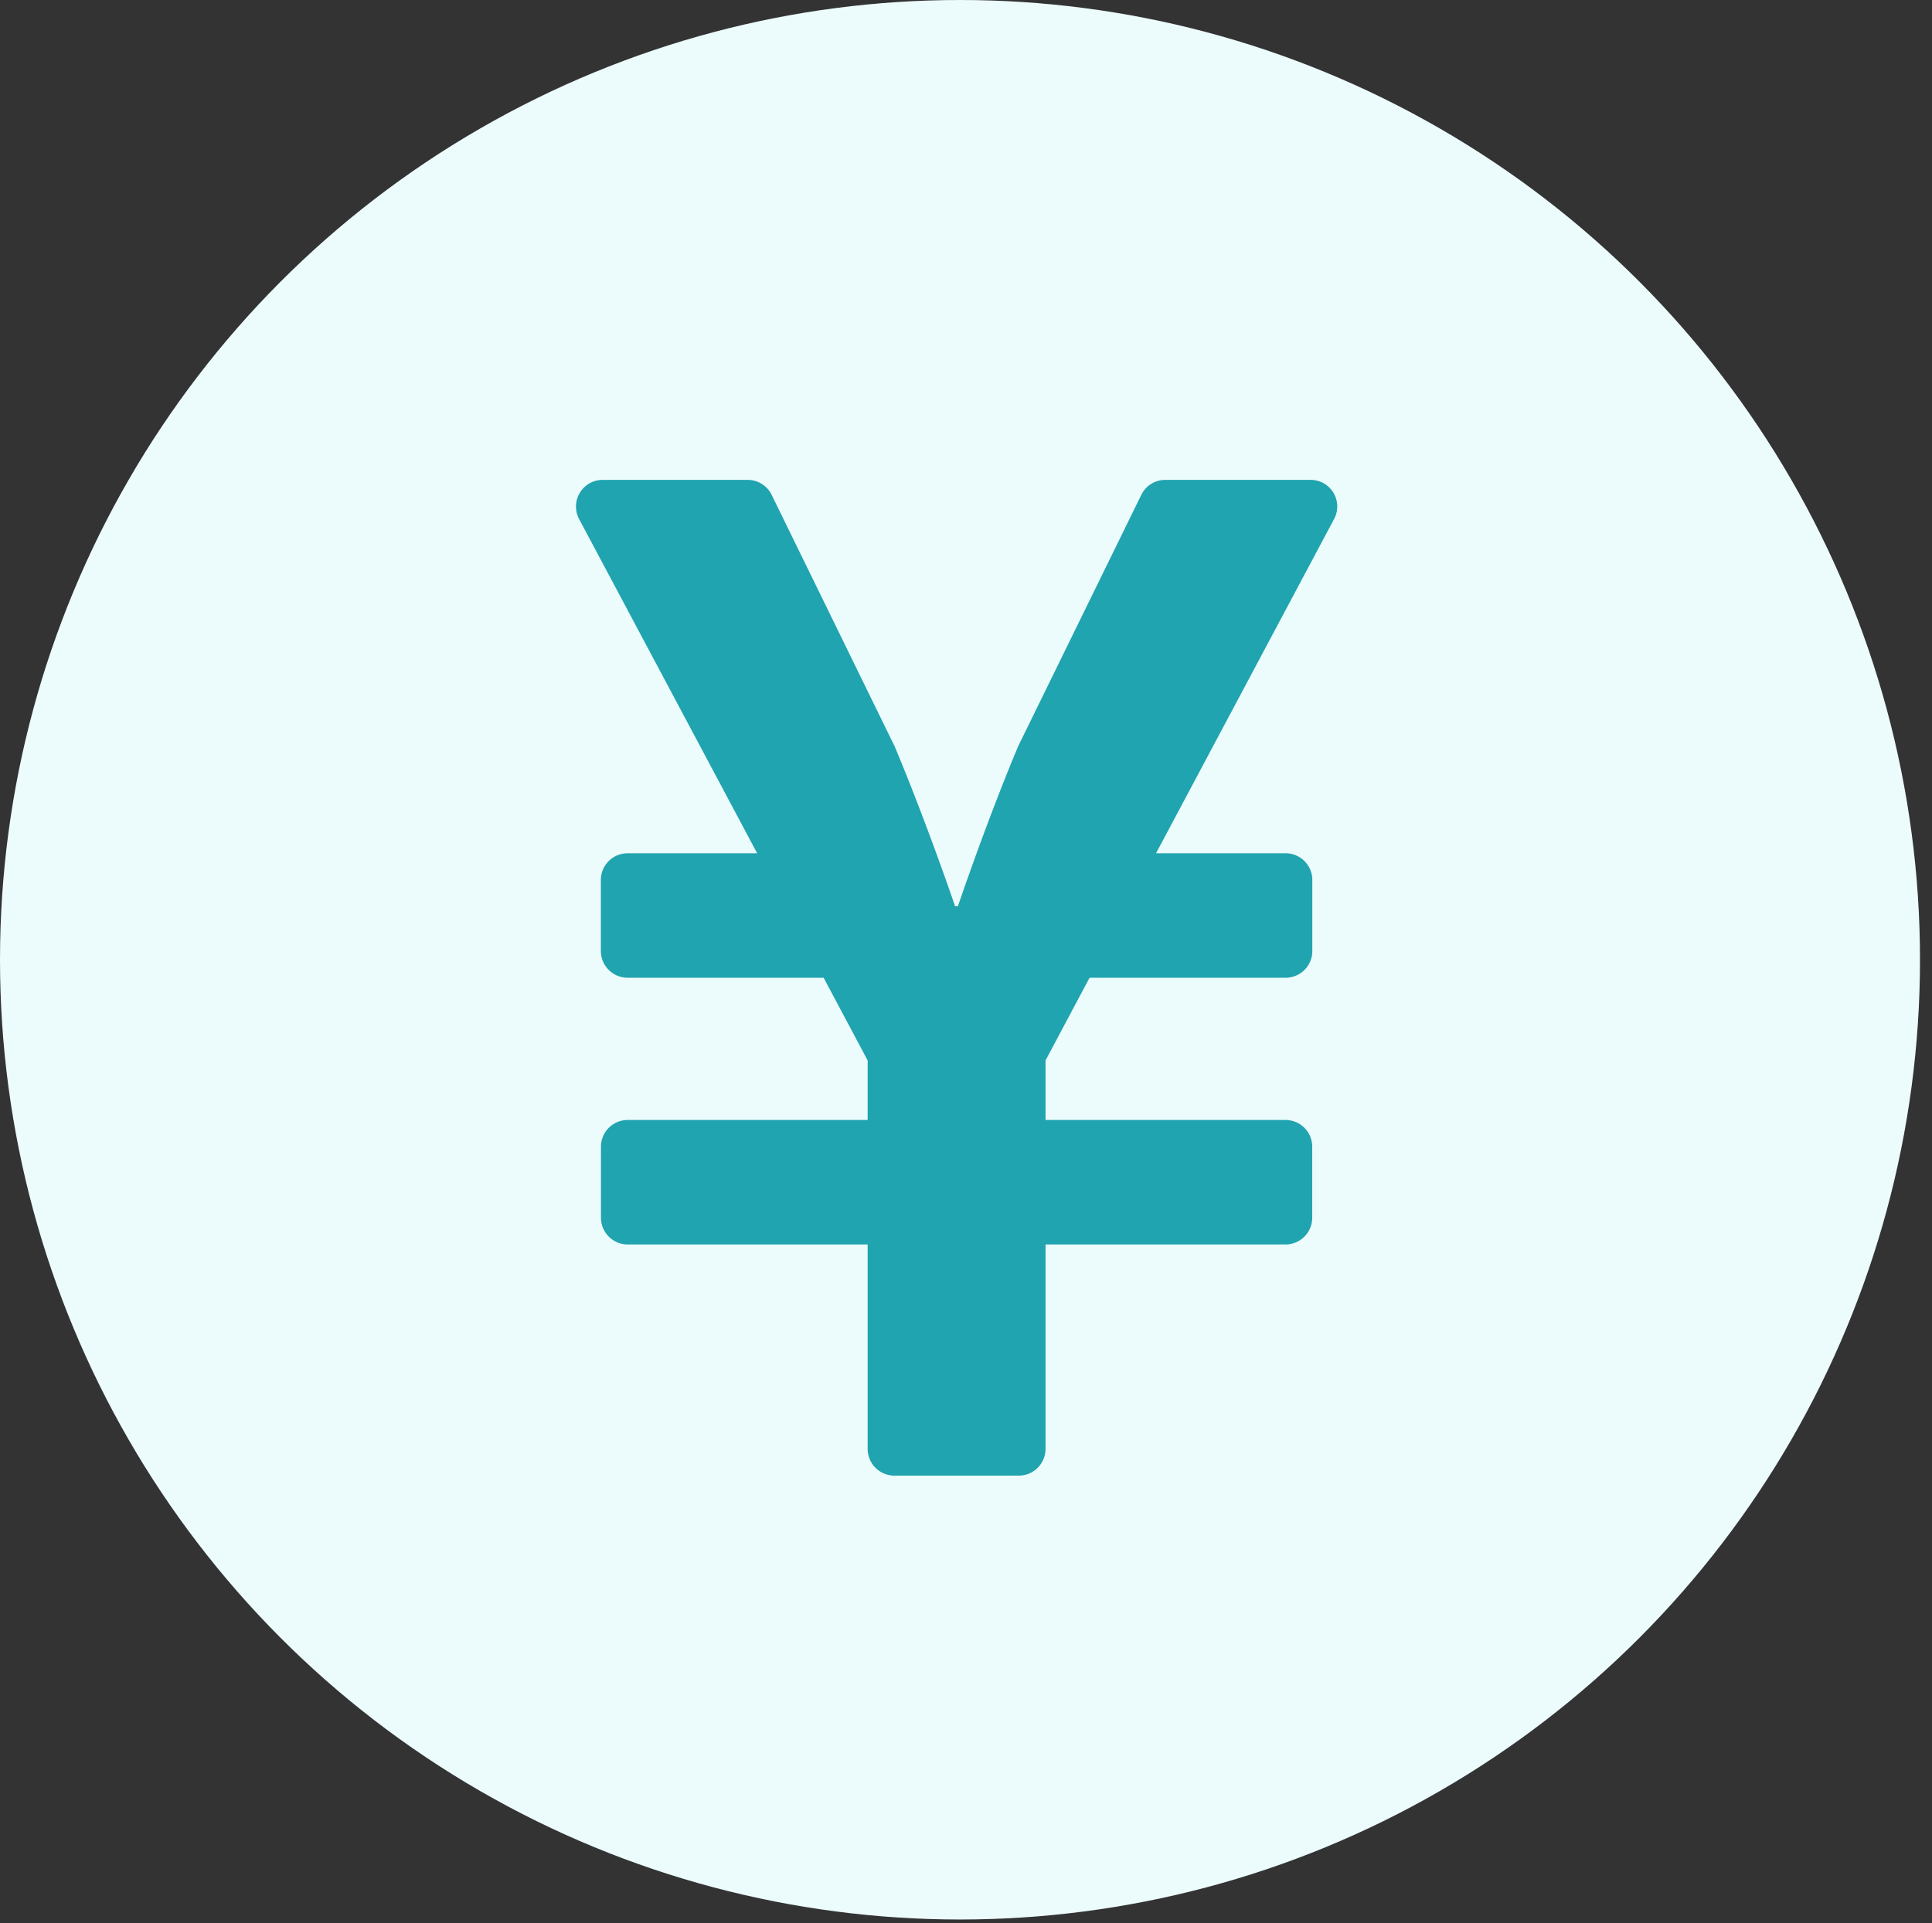
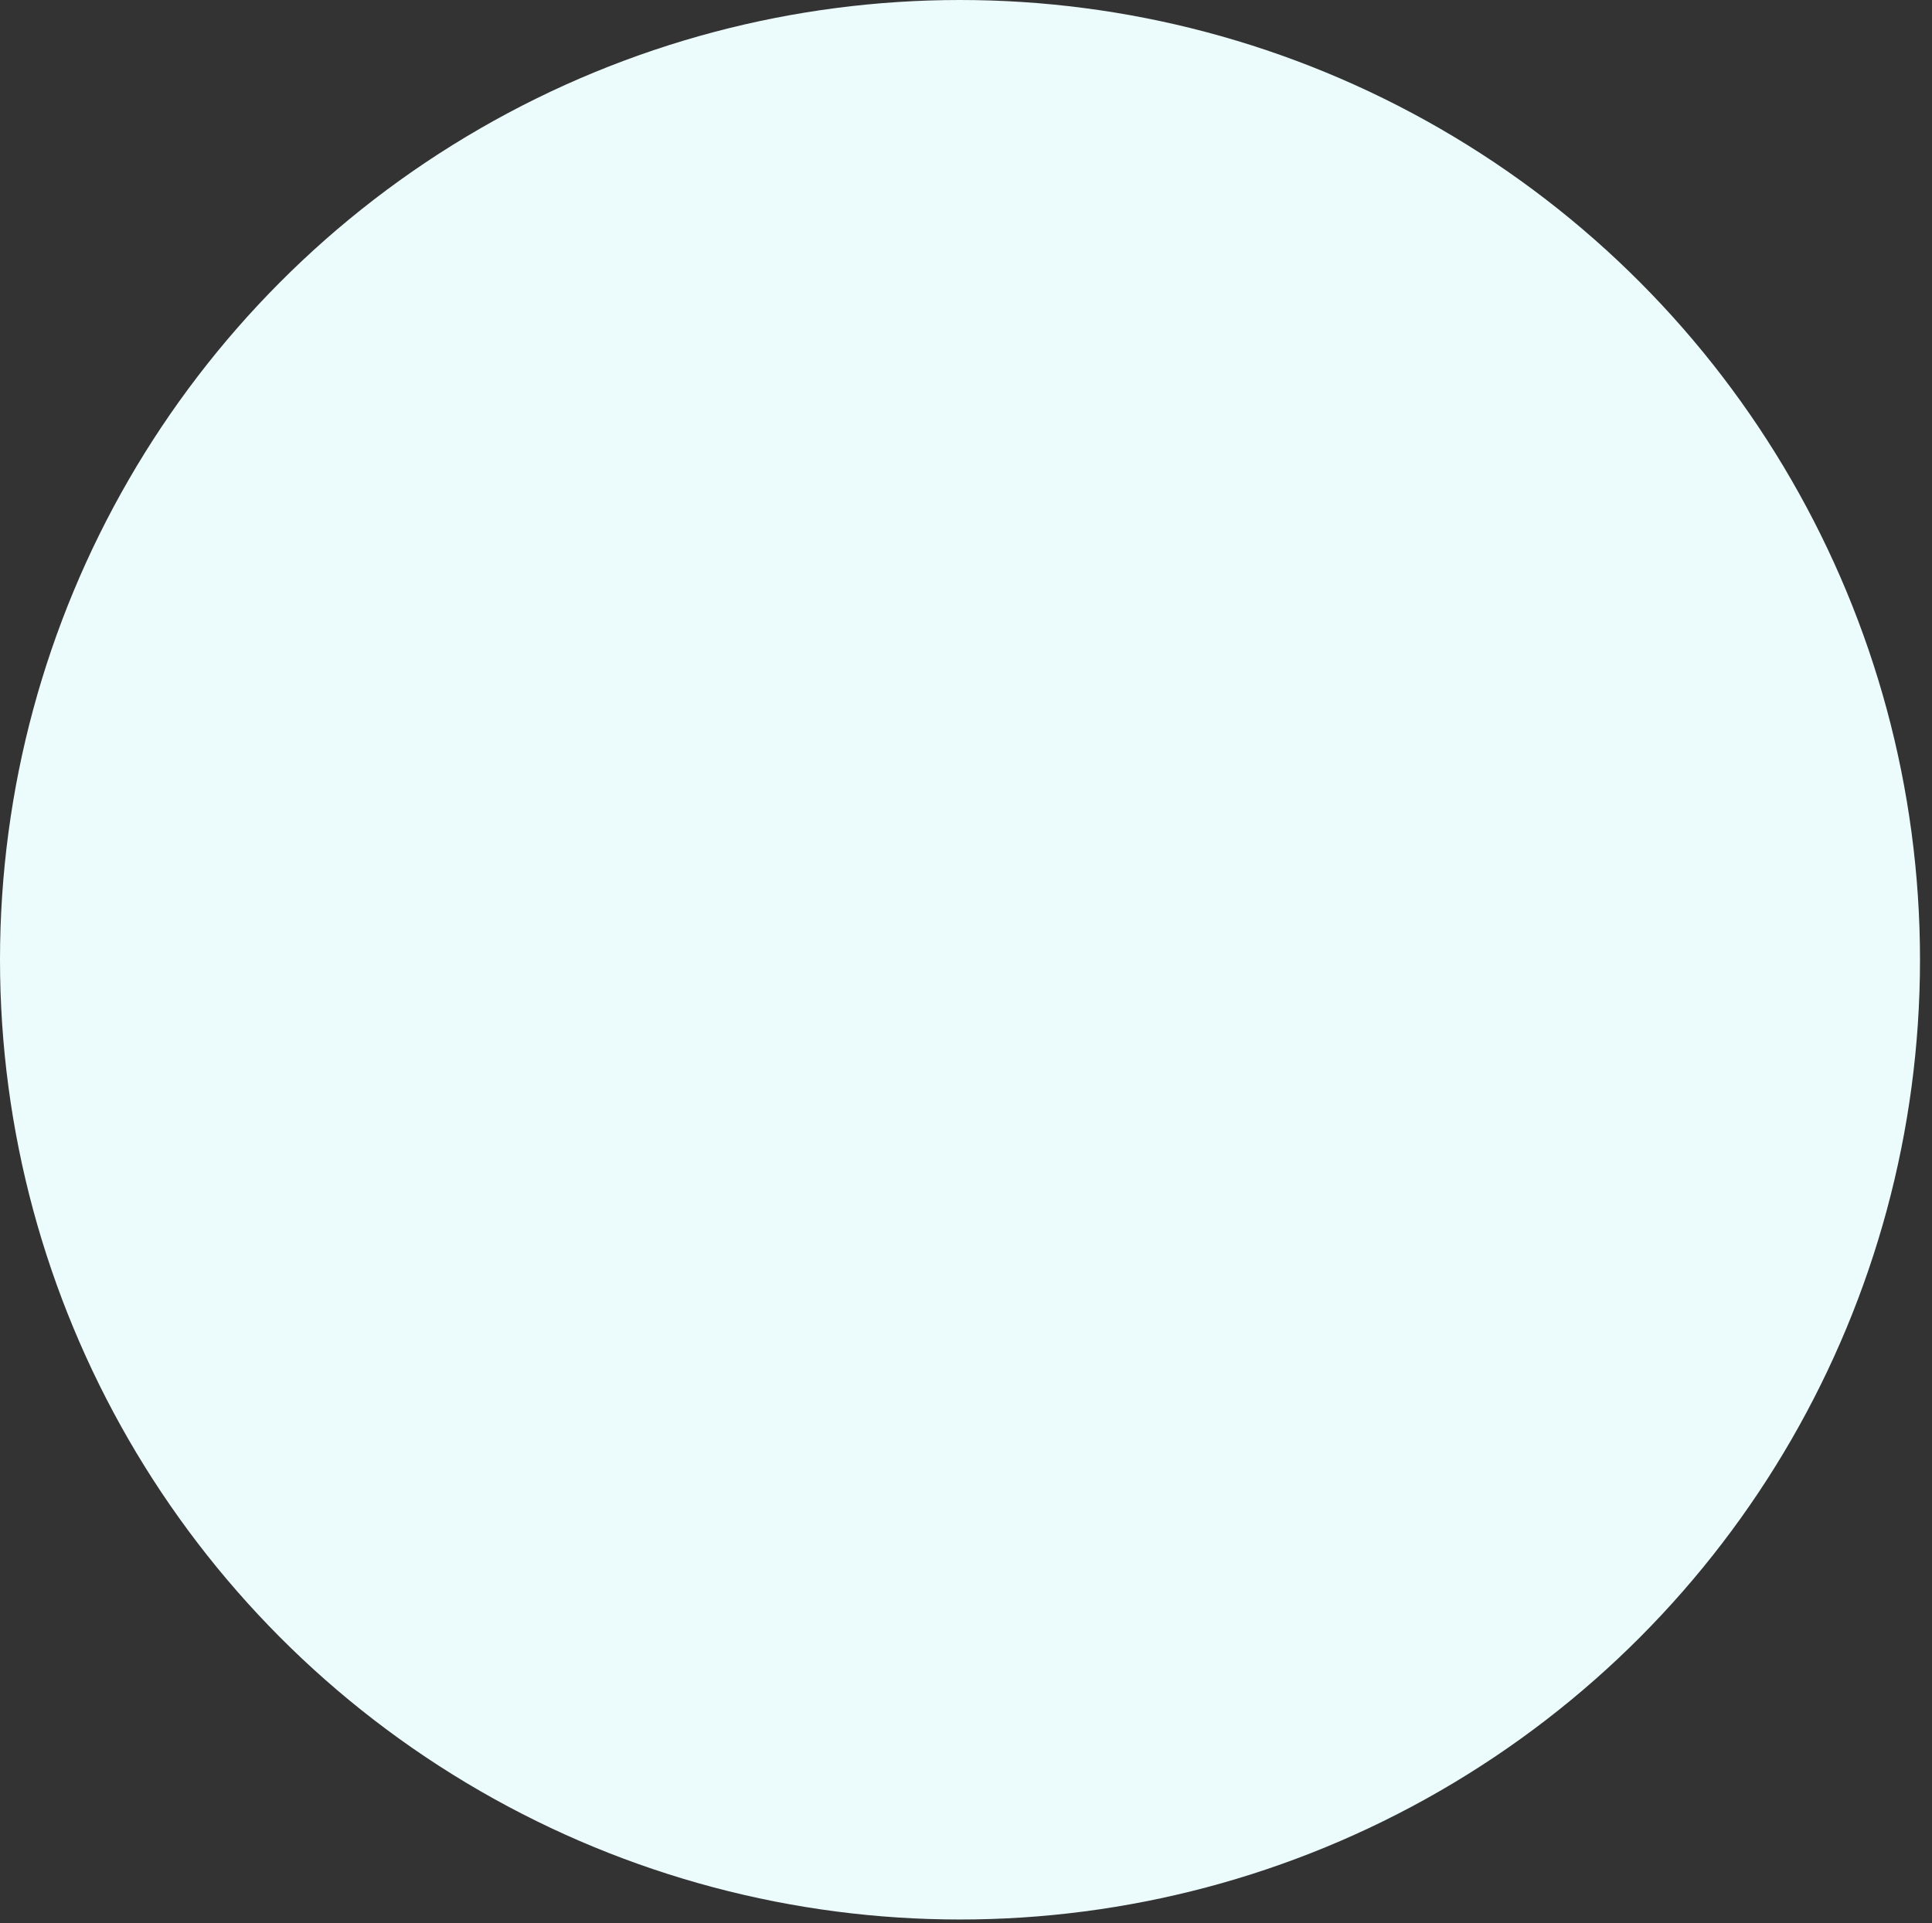
<svg xmlns="http://www.w3.org/2000/svg" width="40.25" height="40.08" viewBox="0 0 40.25 40.08">
  <rect x="0" y="0" width="40.25" height="40.08" fill="#333333" stroke="none" />
  <g id="グループ_2561" data-name="グループ 2561" transform="translate(19437 21638)">
-     <rect id="長方形_2136" data-name="長方形 2136" width="40" height="40" transform="translate(-19436.75 -21637.92)" fill="none" />
    <g id="グループ_2558" data-name="グループ 2558" transform="translate(-30 -51)">
      <circle id="楕円形_4907" data-name="楕円形 4907" cx="20" cy="20" r="20" transform="translate(-19407 -21587)" fill="#ecfbfc" />
-       <path id="Icon_awesome-yen-sign" data-name="Icon awesome-yen-sign" d="M16.766,2.25H13.741a.556.556,0,0,0-.5.31L10.675,7.8C10,9.411,9.42,11.134,9.42,11.134h-.06S8.776,9.411,8.1,7.8L5.538,2.56a.556.556,0,0,0-.5-.31H2.018a.556.556,0,0,0-.491.815l3.71,6.966h-2.7a.557.557,0,0,0-.556.556v1.482a.557.557,0,0,0,.556.556H6.622l.917,1.723v1.241h-5a.557.557,0,0,0-.556.556v1.482a.557.557,0,0,0,.556.556h5v4.261A.557.557,0,0,0,8.095,23h2.594a.557.557,0,0,0,.556-.556V18.183h5a.557.557,0,0,0,.556-.556V16.145a.557.557,0,0,0-.556-.556h-5V14.348l.917-1.723h4.085a.557.557,0,0,0,.556-.556V10.587a.557.557,0,0,0-.556-.556h-2.7l3.71-6.966a.554.554,0,0,0-.491-.815Z" transform="translate(-19396.463 -21579.25)" fill="#20a4af" />
    </g>
  </g>
</svg>